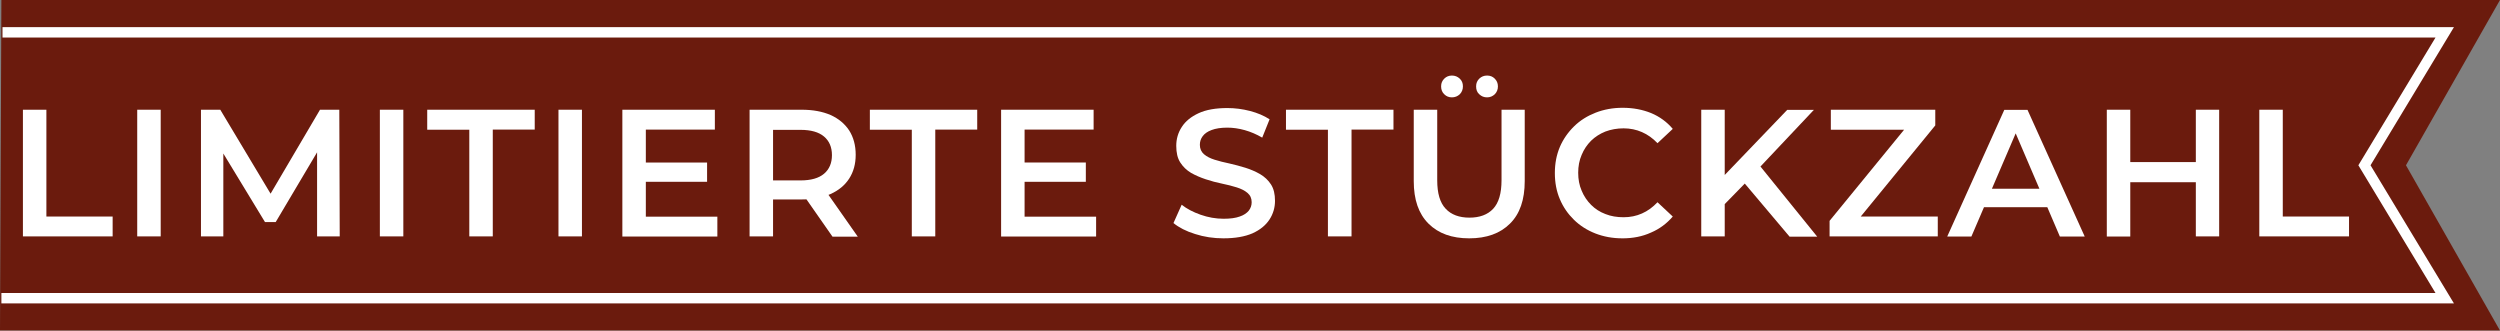
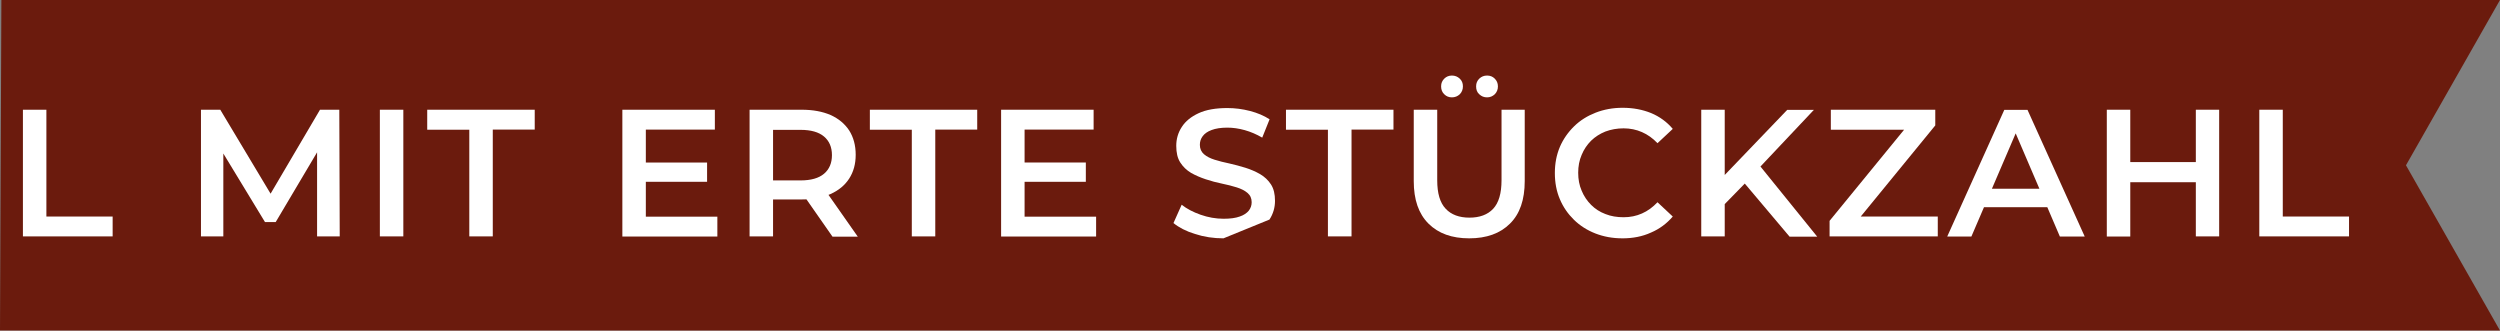
<svg xmlns="http://www.w3.org/2000/svg" data-name="Ebene 1" viewBox="0 0 180 23.8">
  <rect x="0" y="0" width="180" height="23.8" fill="#808080" stroke="none" />
  <polyline points=".1 0 180 0 173.23 11.9 180 23.8 0 23.8" style="fill: #6b1b0d;" />
  <g>
    <path d="M1.65,17.03V7.9h1.69v7.69h4.77v1.43H1.65Z" style="fill: #fff;" />
-     <path d="M9.88,17.03V7.9h1.69v9.12h-1.69Z" style="fill: #fff;" />
    <path d="M14.47,17.03V7.9h1.39l3.99,6.66h-.73l3.92-6.66h1.39l.03,9.12h-1.63v-6.61h.33l-3.31,5.58h-.77l-3.39-5.58h.39v6.61h-1.61Z" style="fill: #fff;" />
    <path d="M27.35,17.03V7.9h1.69v9.12h-1.69Z" style="fill: #fff;" />
    <path d="M33.79,17.03v-7.69h-3.03v-1.44h7.74v1.43h-3.02v7.69h-1.69Z" style="fill: #fff;" />
-     <path d="M40.21,17.03V7.9h1.69v9.12h-1.69Z" style="fill: #fff;" />
    <path d="M46.5,15.6h5.15v1.43h-6.84V7.9h6.66v1.43h-4.97v6.27Zm-.13-3.9h4.54v1.39h-4.54s0-1.39,0-1.39Z" style="fill: #fff;" />
    <path d="M53.97,17.03V7.9h3.75c.81,0,1.5,.13,2.08,.38,.58,.26,1.02,.63,1.34,1.11,.31,.49,.47,1.07,.47,1.75s-.16,1.24-.47,1.72-.76,.85-1.34,1.11c-.58,.26-1.27,.39-2.08,.39h-2.8l.74-.76v3.42h-1.69Zm1.69-3.22l-.74-.82h2.72c.75,0,1.31-.16,1.69-.48,.38-.32,.57-.77,.57-1.34s-.19-1.02-.57-1.34-.94-.48-1.69-.48h-2.72l.74-.83v5.29Zm4.28,3.23l-2.31-3.31h1.81l2.32,3.31h-1.82Z" style="fill: #fff;" />
    <path d="M65.65,17.03v-7.69h-3.02v-1.44h7.73v1.43h-3.02v7.69h-1.69Z" style="fill: #fff;" />
    <path d="M73.77,15.6h5.15v1.43h-6.84V7.9h6.66v1.43h-4.97v6.27Zm-.13-3.9h4.54v1.39h-4.54v-1.39Z" style="fill: #fff;" />
-     <path d="M88.09,17.16c-.71,0-1.39-.1-2.04-.31-.65-.2-1.17-.47-1.56-.79l.59-1.32c.36,.29,.82,.53,1.36,.72,.54,.19,1.09,.29,1.66,.29,.48,0,.86-.05,1.16-.16,.3-.1,.51-.25,.65-.42,.14-.18,.21-.38,.21-.61,0-.28-.1-.5-.3-.67-.2-.17-.46-.3-.78-.4s-.67-.19-1.06-.27-.77-.18-1.16-.31-.74-.28-1.06-.46c-.32-.19-.58-.44-.78-.75s-.29-.71-.29-1.2,.13-.95,.4-1.36c.26-.41,.67-.74,1.21-.99s1.23-.37,2.07-.37c.55,0,1.09,.07,1.63,.21s1.01,.34,1.41,.6l-.53,1.32c-.41-.24-.83-.42-1.26-.54s-.85-.18-1.25-.18c-.46,0-.84,.06-1.13,.17-.3,.11-.51,.26-.65,.45s-.2,.39-.2,.62c0,.28,.1,.5,.29,.67,.2,.17,.45,.3,.77,.4s.67,.19,1.06,.27c.39,.09,.78,.19,1.16,.31,.38,.12,.73,.27,1.06,.46,.32,.19,.58,.43,.78,.74s.29,.7,.29,1.18-.13,.94-.4,1.35c-.27,.41-.67,.74-1.22,.99-.56,.24-1.25,.36-2.09,.36Z" style="fill: #fff;" />
+     <path d="M88.09,17.16c-.71,0-1.39-.1-2.04-.31-.65-.2-1.17-.47-1.56-.79l.59-1.32c.36,.29,.82,.53,1.36,.72,.54,.19,1.09,.29,1.66,.29,.48,0,.86-.05,1.16-.16,.3-.1,.51-.25,.65-.42,.14-.18,.21-.38,.21-.61,0-.28-.1-.5-.3-.67-.2-.17-.46-.3-.78-.4s-.67-.19-1.06-.27-.77-.18-1.16-.31-.74-.28-1.06-.46c-.32-.19-.58-.44-.78-.75s-.29-.71-.29-1.2,.13-.95,.4-1.36c.26-.41,.67-.74,1.21-.99s1.23-.37,2.07-.37c.55,0,1.09,.07,1.63,.21s1.01,.34,1.41,.6l-.53,1.32c-.41-.24-.83-.42-1.26-.54s-.85-.18-1.25-.18c-.46,0-.84,.06-1.13,.17-.3,.11-.51,.26-.65,.45s-.2,.39-.2,.62c0,.28,.1,.5,.29,.67,.2,.17,.45,.3,.77,.4s.67,.19,1.06,.27c.39,.09,.78,.19,1.16,.31,.38,.12,.73,.27,1.06,.46,.32,.19,.58,.43,.78,.74s.29,.7,.29,1.18-.13,.94-.4,1.35Z" style="fill: #fff;" />
    <path d="M95.61,17.03v-7.69h-3.02v-1.44h7.74v1.43h-3.02v7.69h-1.7Z" style="fill: #fff;" />
    <path d="M105.78,17.16c-1.24,0-2.22-.35-2.93-1.06s-1.06-1.72-1.06-3.06V7.9h1.69v5.08c0,.94,.2,1.62,.61,2.05,.4,.43,.98,.64,1.71,.64s1.31-.21,1.71-.64,.6-1.11,.6-2.05V7.9h1.67v5.14c0,1.34-.35,2.36-1.06,3.06-.71,.71-1.69,1.06-2.94,1.06Zm-1.24-10.15c-.22,0-.4-.07-.55-.22-.15-.14-.23-.33-.23-.57s.08-.41,.23-.56c.15-.15,.34-.22,.55-.22s.4,.07,.56,.22c.16,.15,.23,.33,.23,.56s-.08,.42-.23,.57c-.15,.14-.34,.22-.56,.22Zm2.53,0c-.22,0-.4-.07-.56-.22-.16-.14-.23-.33-.23-.57s.08-.41,.23-.56c.16-.15,.34-.22,.56-.22s.4,.07,.55,.22c.15,.15,.23,.33,.23,.56s-.08,.42-.23,.57c-.15,.14-.33,.22-.55,.22Z" style="fill: #fff;" />
    <path d="M116.81,17.16c-.7,0-1.35-.12-1.94-.35s-1.11-.56-1.54-.98c-.44-.43-.78-.92-1.02-1.49-.24-.56-.36-1.19-.36-1.88s.12-1.31,.36-1.88c.24-.56,.59-1.06,1.03-1.49s.96-.75,1.55-.98,1.24-.35,1.94-.35c.75,0,1.43,.13,2.05,.38,.62,.26,1.14,.64,1.56,1.14l-1.1,1.03c-.34-.36-.71-.62-1.12-.8-.41-.18-.85-.27-1.32-.27s-.91,.08-1.31,.23c-.4,.16-.74,.38-1.03,.66-.29,.29-.52,.63-.68,1.02-.17,.39-.25,.82-.25,1.29s.08,.9,.25,1.29c.16,.39,.39,.73,.68,1.02s.63,.51,1.03,.66c.4,.16,.83,.23,1.31,.23s.91-.09,1.32-.27,.78-.45,1.12-.81l1.1,1.03c-.43,.5-.95,.89-1.56,1.15-.63,.29-1.32,.42-2.07,.42Z" style="fill: #fff;" />
    <path d="M122.49,17.03V7.9h1.69v9.12h-1.69Zm1.5-2.14l-.08-2.01,4.77-4.97h1.92l-3.98,4.22-.94,1.03-1.69,1.73Zm4.86,2.15l-3.51-4.16,1.13-1.24,4.37,5.4h-1.99Z" style="fill: #fff;" />
    <path d="M131.73,17.03v-1.13l5.89-7.2,.21,.64h-6.01v-1.44h7.52v1.13l-5.89,7.2-.2-.64h6.27v1.43h-7.79Z" style="fill: #fff;" />
    <path d="M140.2,17.03l4.11-9.12h1.67l4.12,9.12h-1.79l-3.52-8.22h.68l-3.53,8.22h-1.74Zm1.89-2.11l.47-1.33h4.91l.46,1.33h-5.84Z" style="fill: #fff;" />
    <path d="M153.38,17.03h-1.69V7.9h1.69v9.13Zm4.85-3.91h-4.98v-1.45h4.98v1.45Zm-.13-5.22h1.68v9.12h-1.68V7.9Z" style="fill: #fff;" />
    <path d="M162.67,17.03V7.9h1.69v7.69h4.77v1.43h-6.46Z" style="fill: #fff;" />
  </g>
-   <polyline points=".18 2.33 176.02 2.33 170.24 11.9 176.02 21.47 .1 21.47" style="fill: none; stroke: #fff; stroke-miterlimit: 10; stroke-width: .75px;" />
</svg>